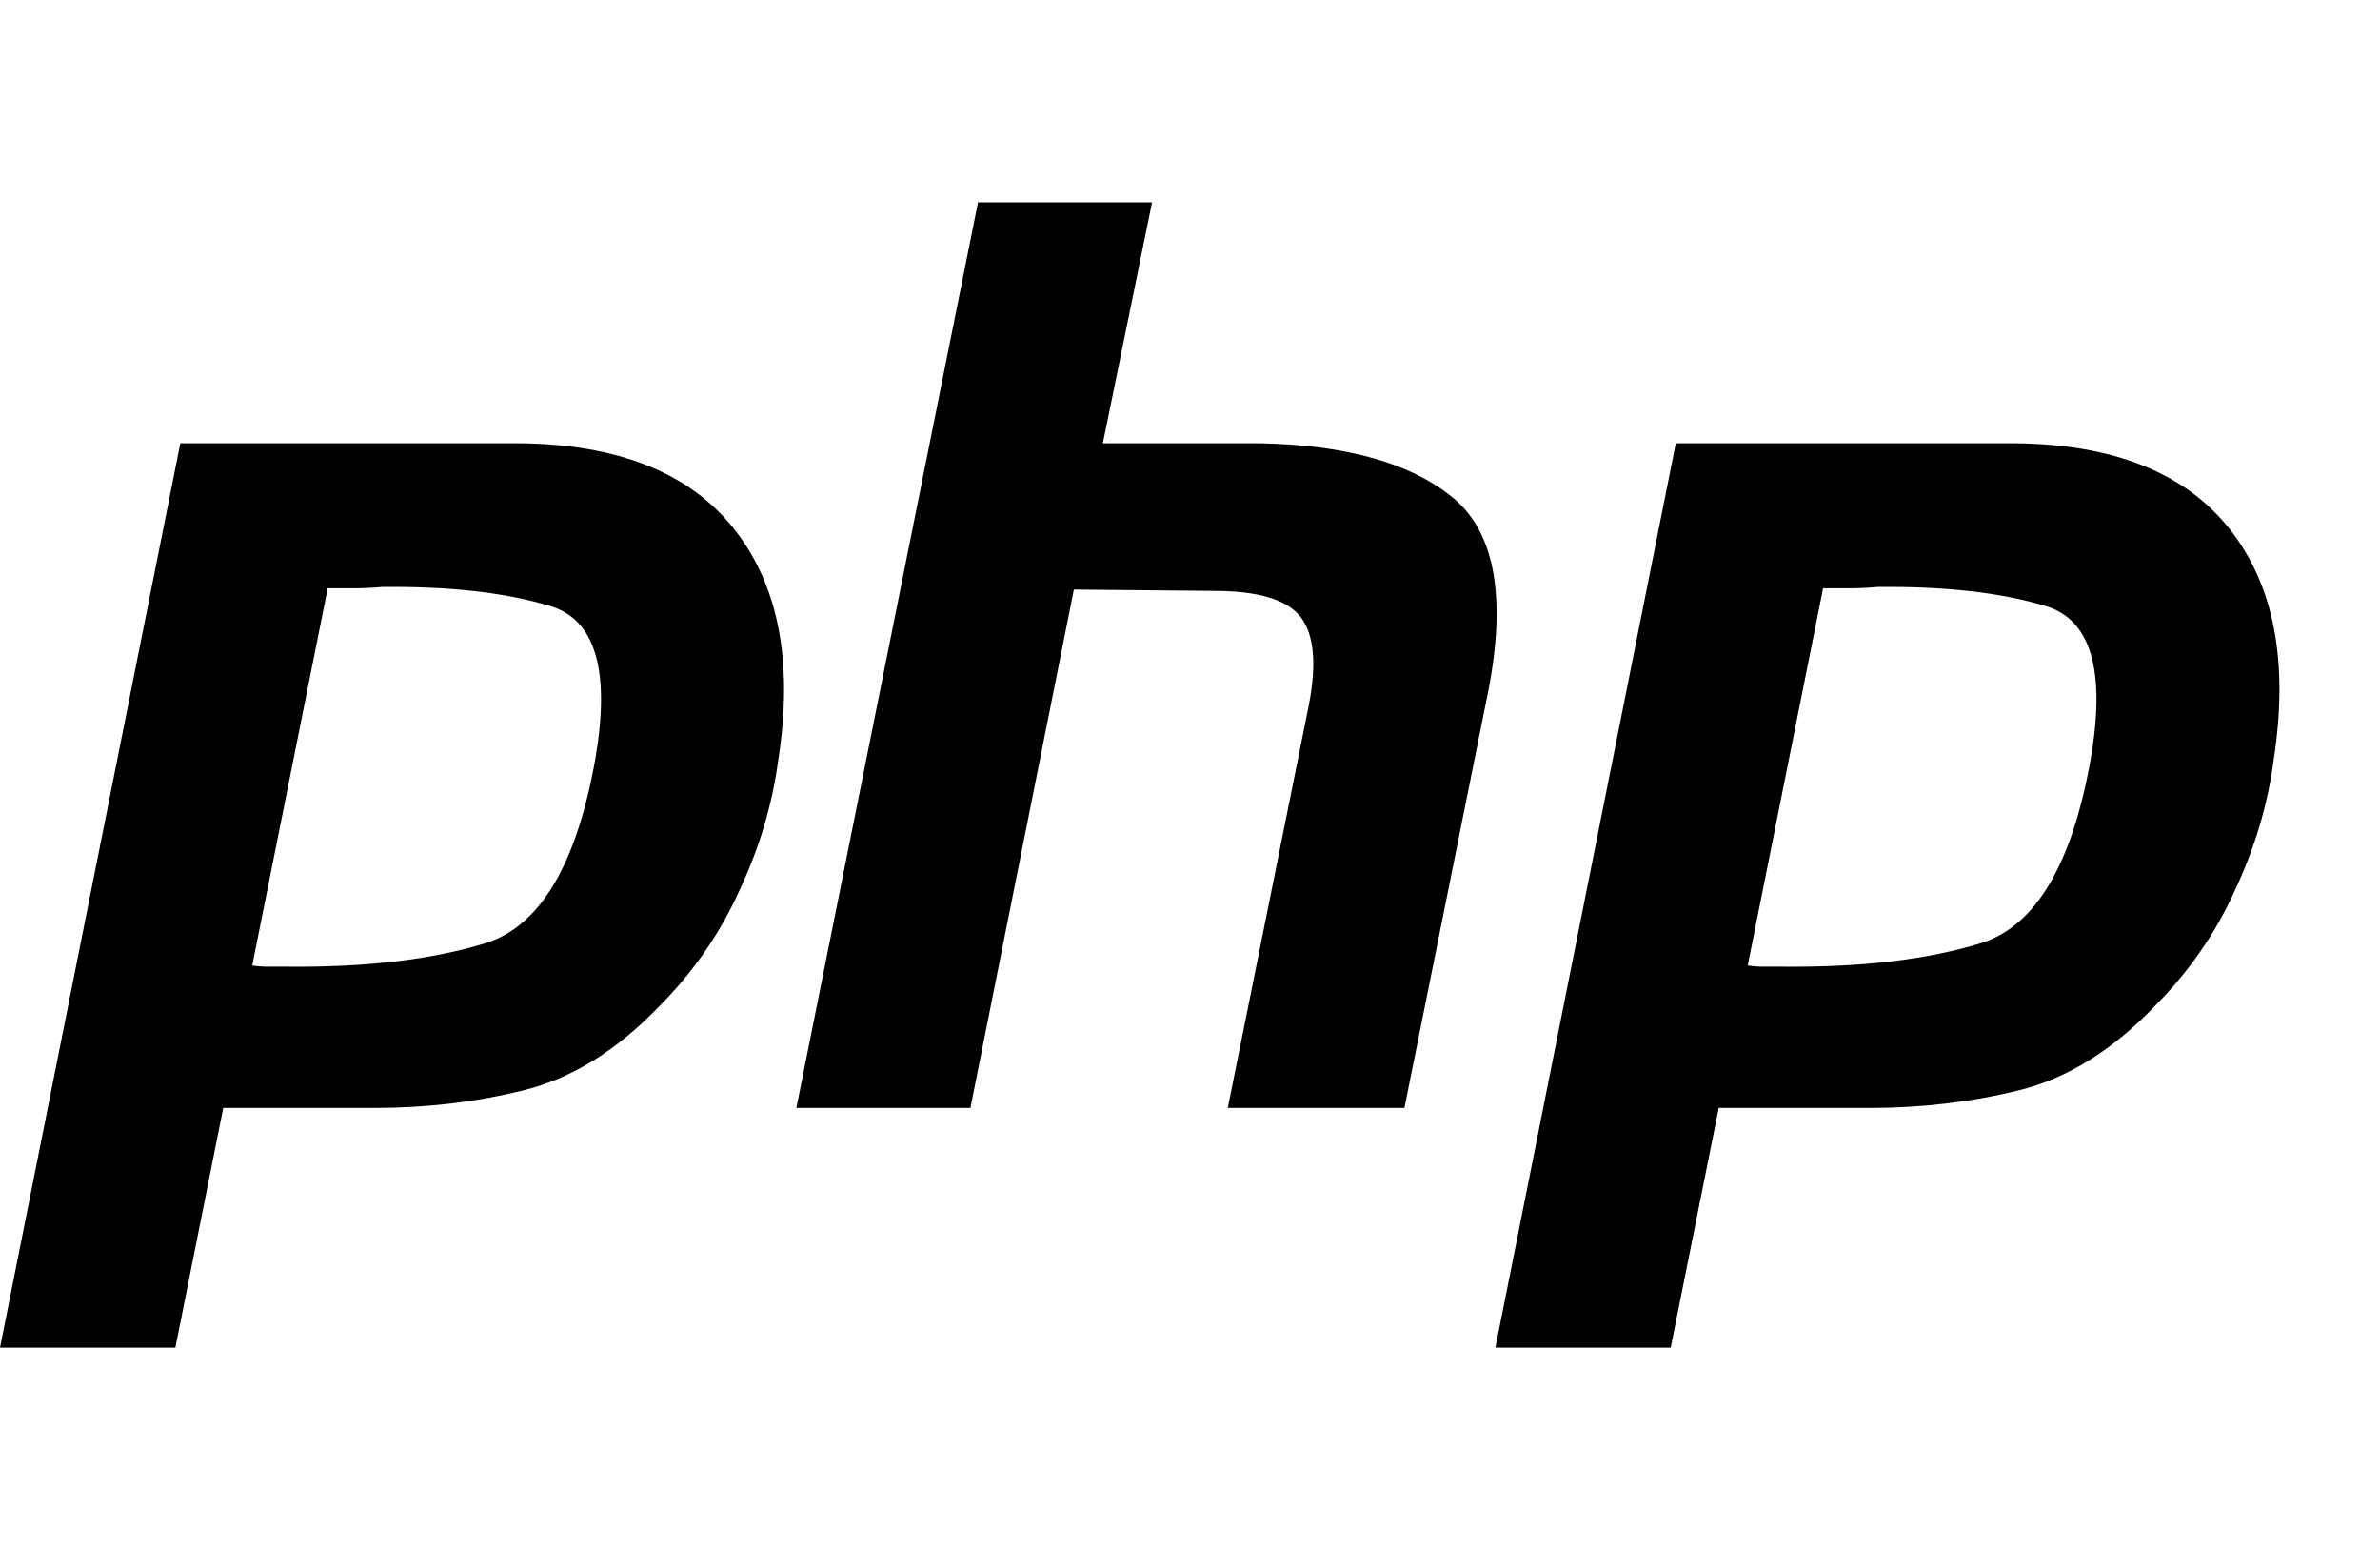
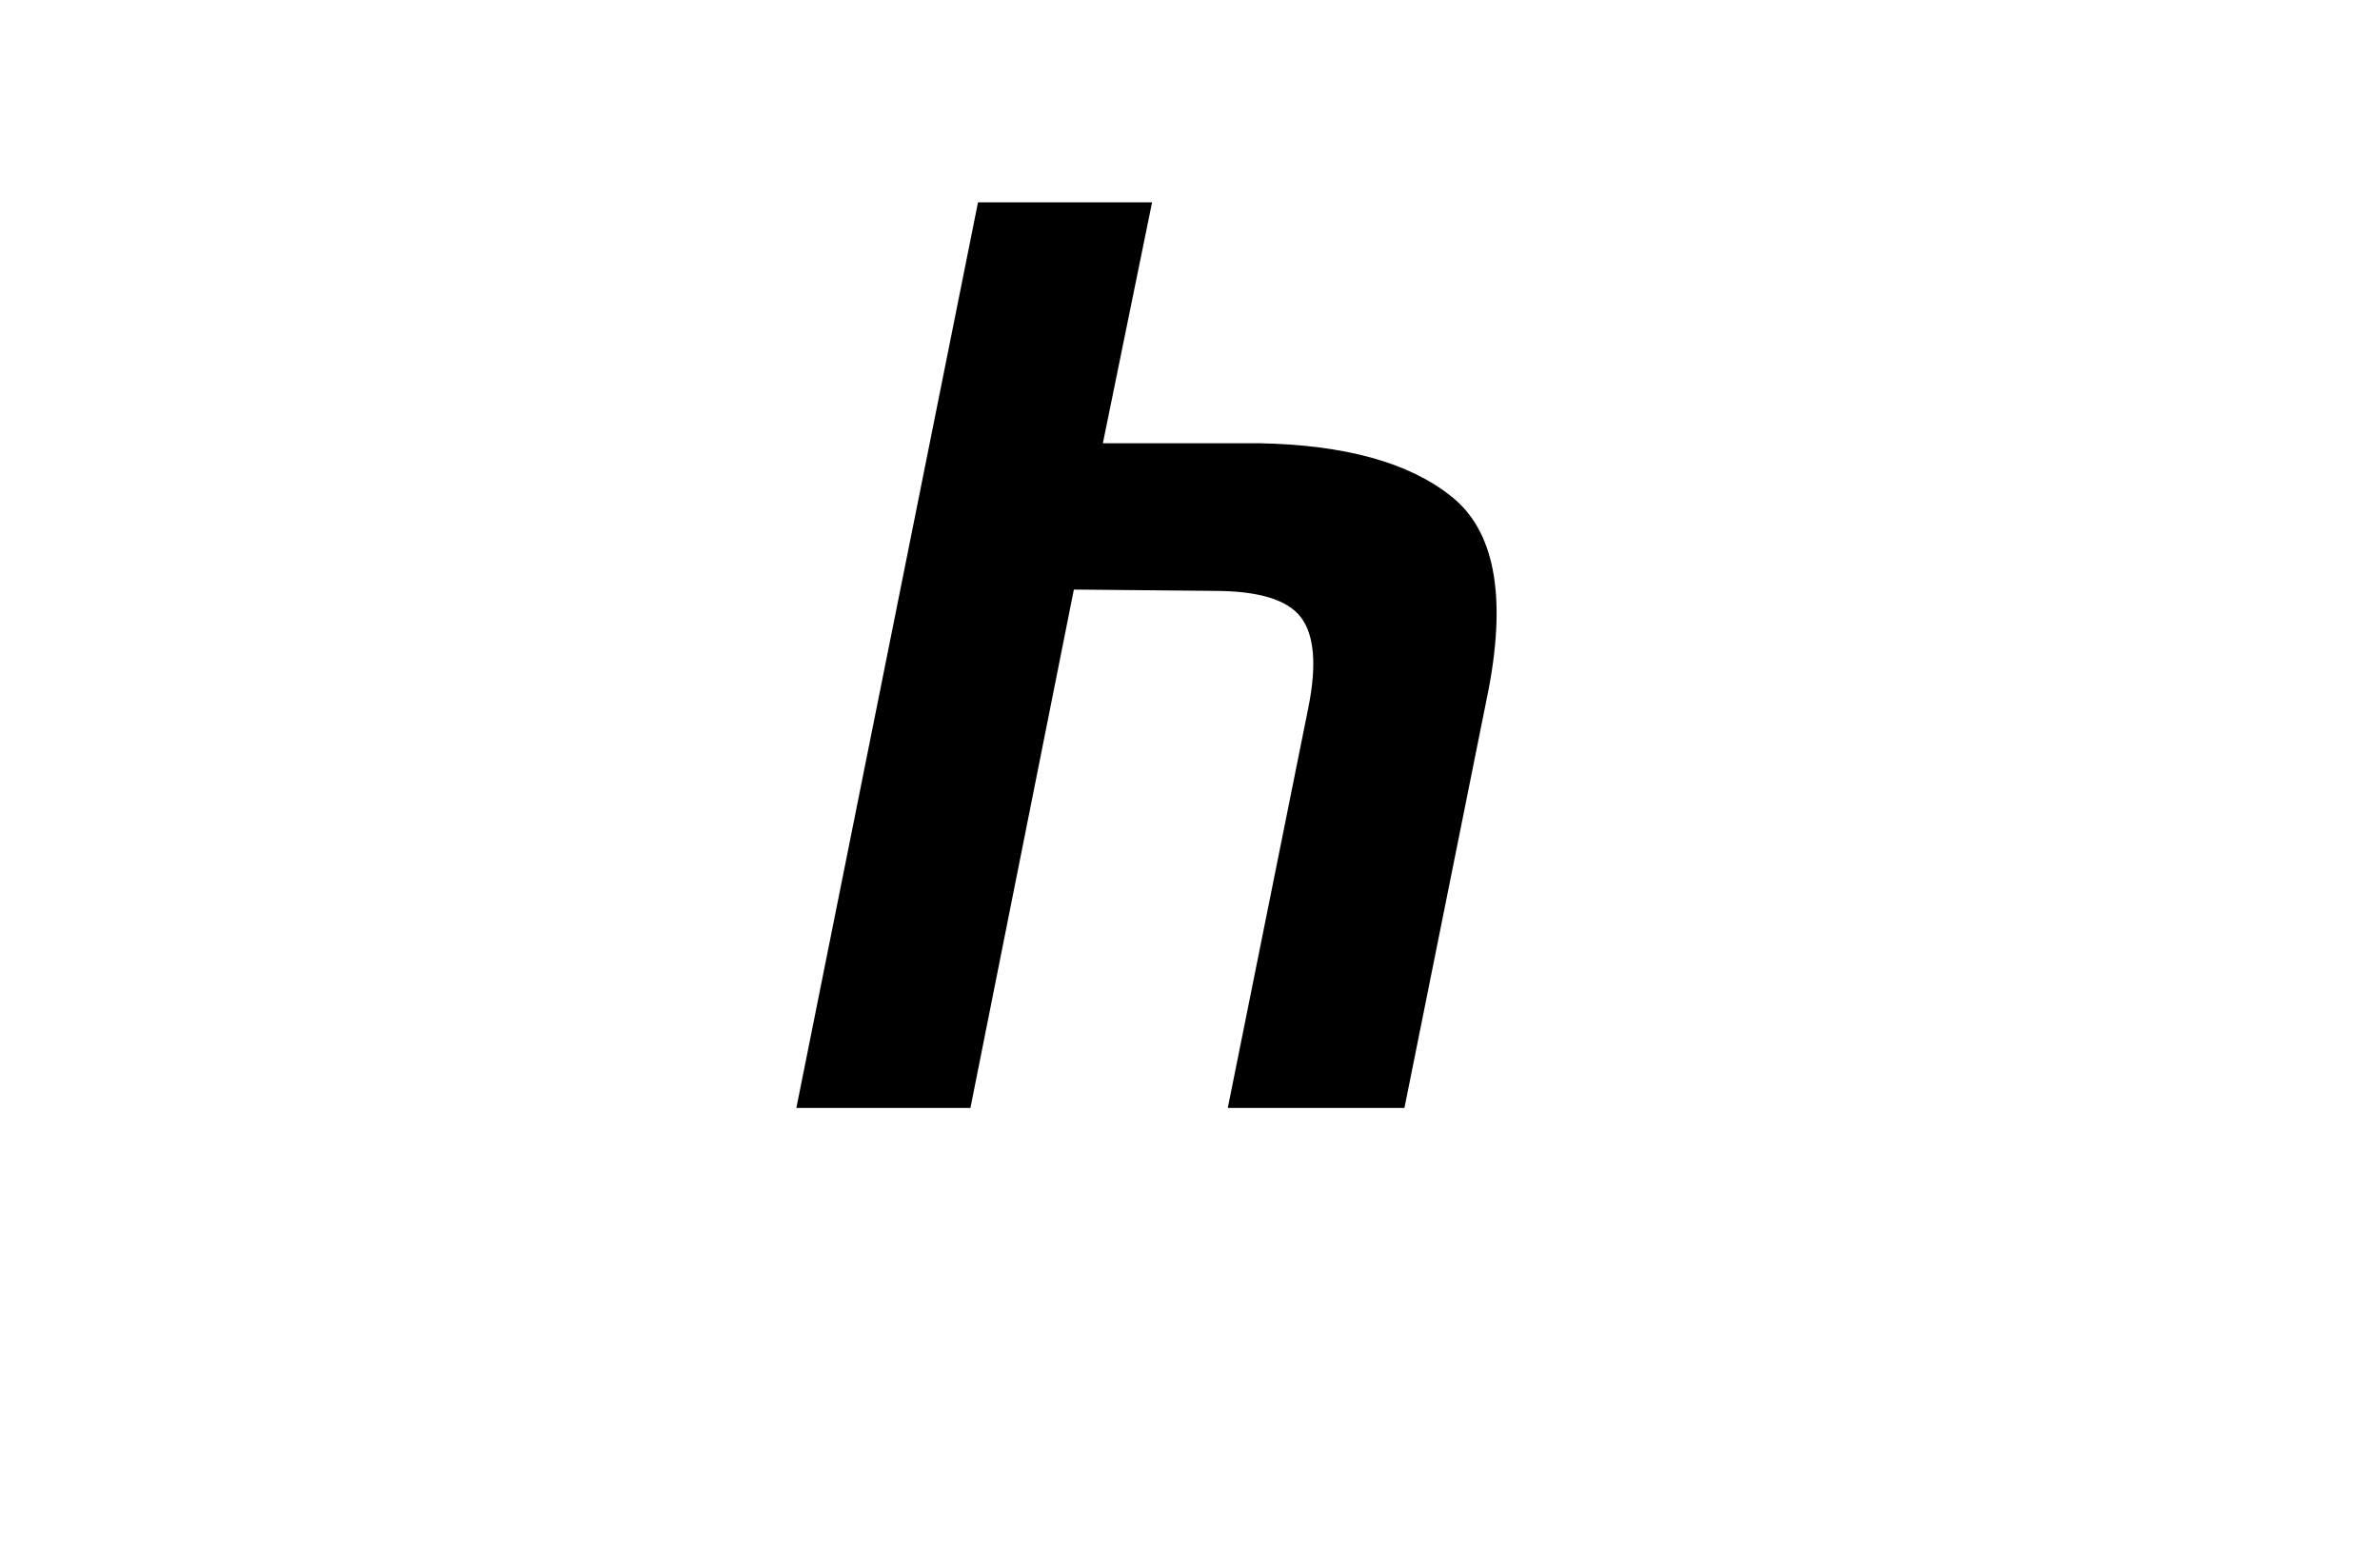
<svg xmlns="http://www.w3.org/2000/svg" width="100px" height="65px" viewBox="0 0 126 65" version="1.1">
  <g id="surface1">
-     <path style=" stroke:none;fill-rule:nonzero;fill:rgb(0%,0%,0%);fill-opacity:1;" d="M 9.547 15.016 L 27.445 15.016 C 32.699 15.059 36.504 16.57 38.863 19.555 C 41.227 22.539 42.008 26.613 41.203 31.777 C 40.891 34.137 40.199 36.453 39.133 38.719 C 38.105 40.992 36.688 43.039 34.859 44.867 C 32.633 47.18 30.25 48.648 27.715 49.273 C 25.176 49.898 22.551 50.207 19.832 50.207 L 11.82 50.207 L 9.285 62.895 L 0 62.895 L 9.547 15.016 M 17.363 22.625 L 13.355 42.66 C 13.621 42.707 13.891 42.727 14.156 42.727 C 14.465 42.727 14.781 42.727 15.09 42.727 C 19.367 42.773 22.93 42.352 25.777 41.461 C 28.625 40.527 30.539 37.273 31.52 31.707 C 32.32 27.031 31.52 24.34 29.113 23.629 C 26.758 22.918 23.801 22.586 20.234 22.625 C 19.699 22.672 19.188 22.695 18.699 22.695 C 18.254 22.695 17.785 22.695 17.293 22.695 L 17.363 22.625 " />
    <path style=" stroke:none;fill-rule:nonzero;fill:rgb(0%,0%,0%);fill-opacity:1;" d="M 51.777 2.262 L 60.992 2.262 L 58.387 15.016 L 66.668 15.016 C 71.207 15.102 74.594 16.039 76.82 17.82 C 79.09 19.602 79.758 22.98 78.824 27.969 L 74.352 50.207 L 65 50.207 L 69.273 28.973 C 69.715 26.746 69.582 25.168 68.871 24.23 C 68.16 23.297 66.625 22.832 64.266 22.832 L 56.852 22.762 L 51.375 50.207 L 42.16 50.207 L 51.777 2.262 " />
-     <path style=" stroke:none;fill-rule:nonzero;fill:rgb(0%,0%,0%);fill-opacity:1;" d="M 88.719 15.016 L 106.617 15.016 C 111.871 15.059 115.676 16.57 118.039 19.555 C 120.398 22.539 121.172 26.613 120.371 31.777 C 120.062 34.137 119.371 36.453 118.305 38.719 C 117.277 40.992 115.852 43.039 114.027 44.867 C 111.801 47.18 109.422 48.648 106.883 49.273 C 104.348 49.898 101.715 50.207 99.004 50.207 L 90.992 50.207 L 88.449 62.895 L 79.168 62.895 L 88.719 15.016 M 96.531 22.625 L 92.527 42.66 C 92.793 42.707 93.062 42.727 93.328 42.727 C 93.637 42.727 93.949 42.727 94.262 42.727 C 98.535 42.773 102.098 42.352 104.945 41.461 C 107.797 40.527 109.711 37.273 110.688 31.707 C 111.492 27.031 110.688 24.34 108.285 23.629 C 105.926 22.918 102.965 22.586 99.402 22.625 C 98.867 22.672 98.359 22.695 97.871 22.695 C 97.422 22.695 96.957 22.695 96.465 22.695 L 96.531 22.625 " />
  </g>
</svg>